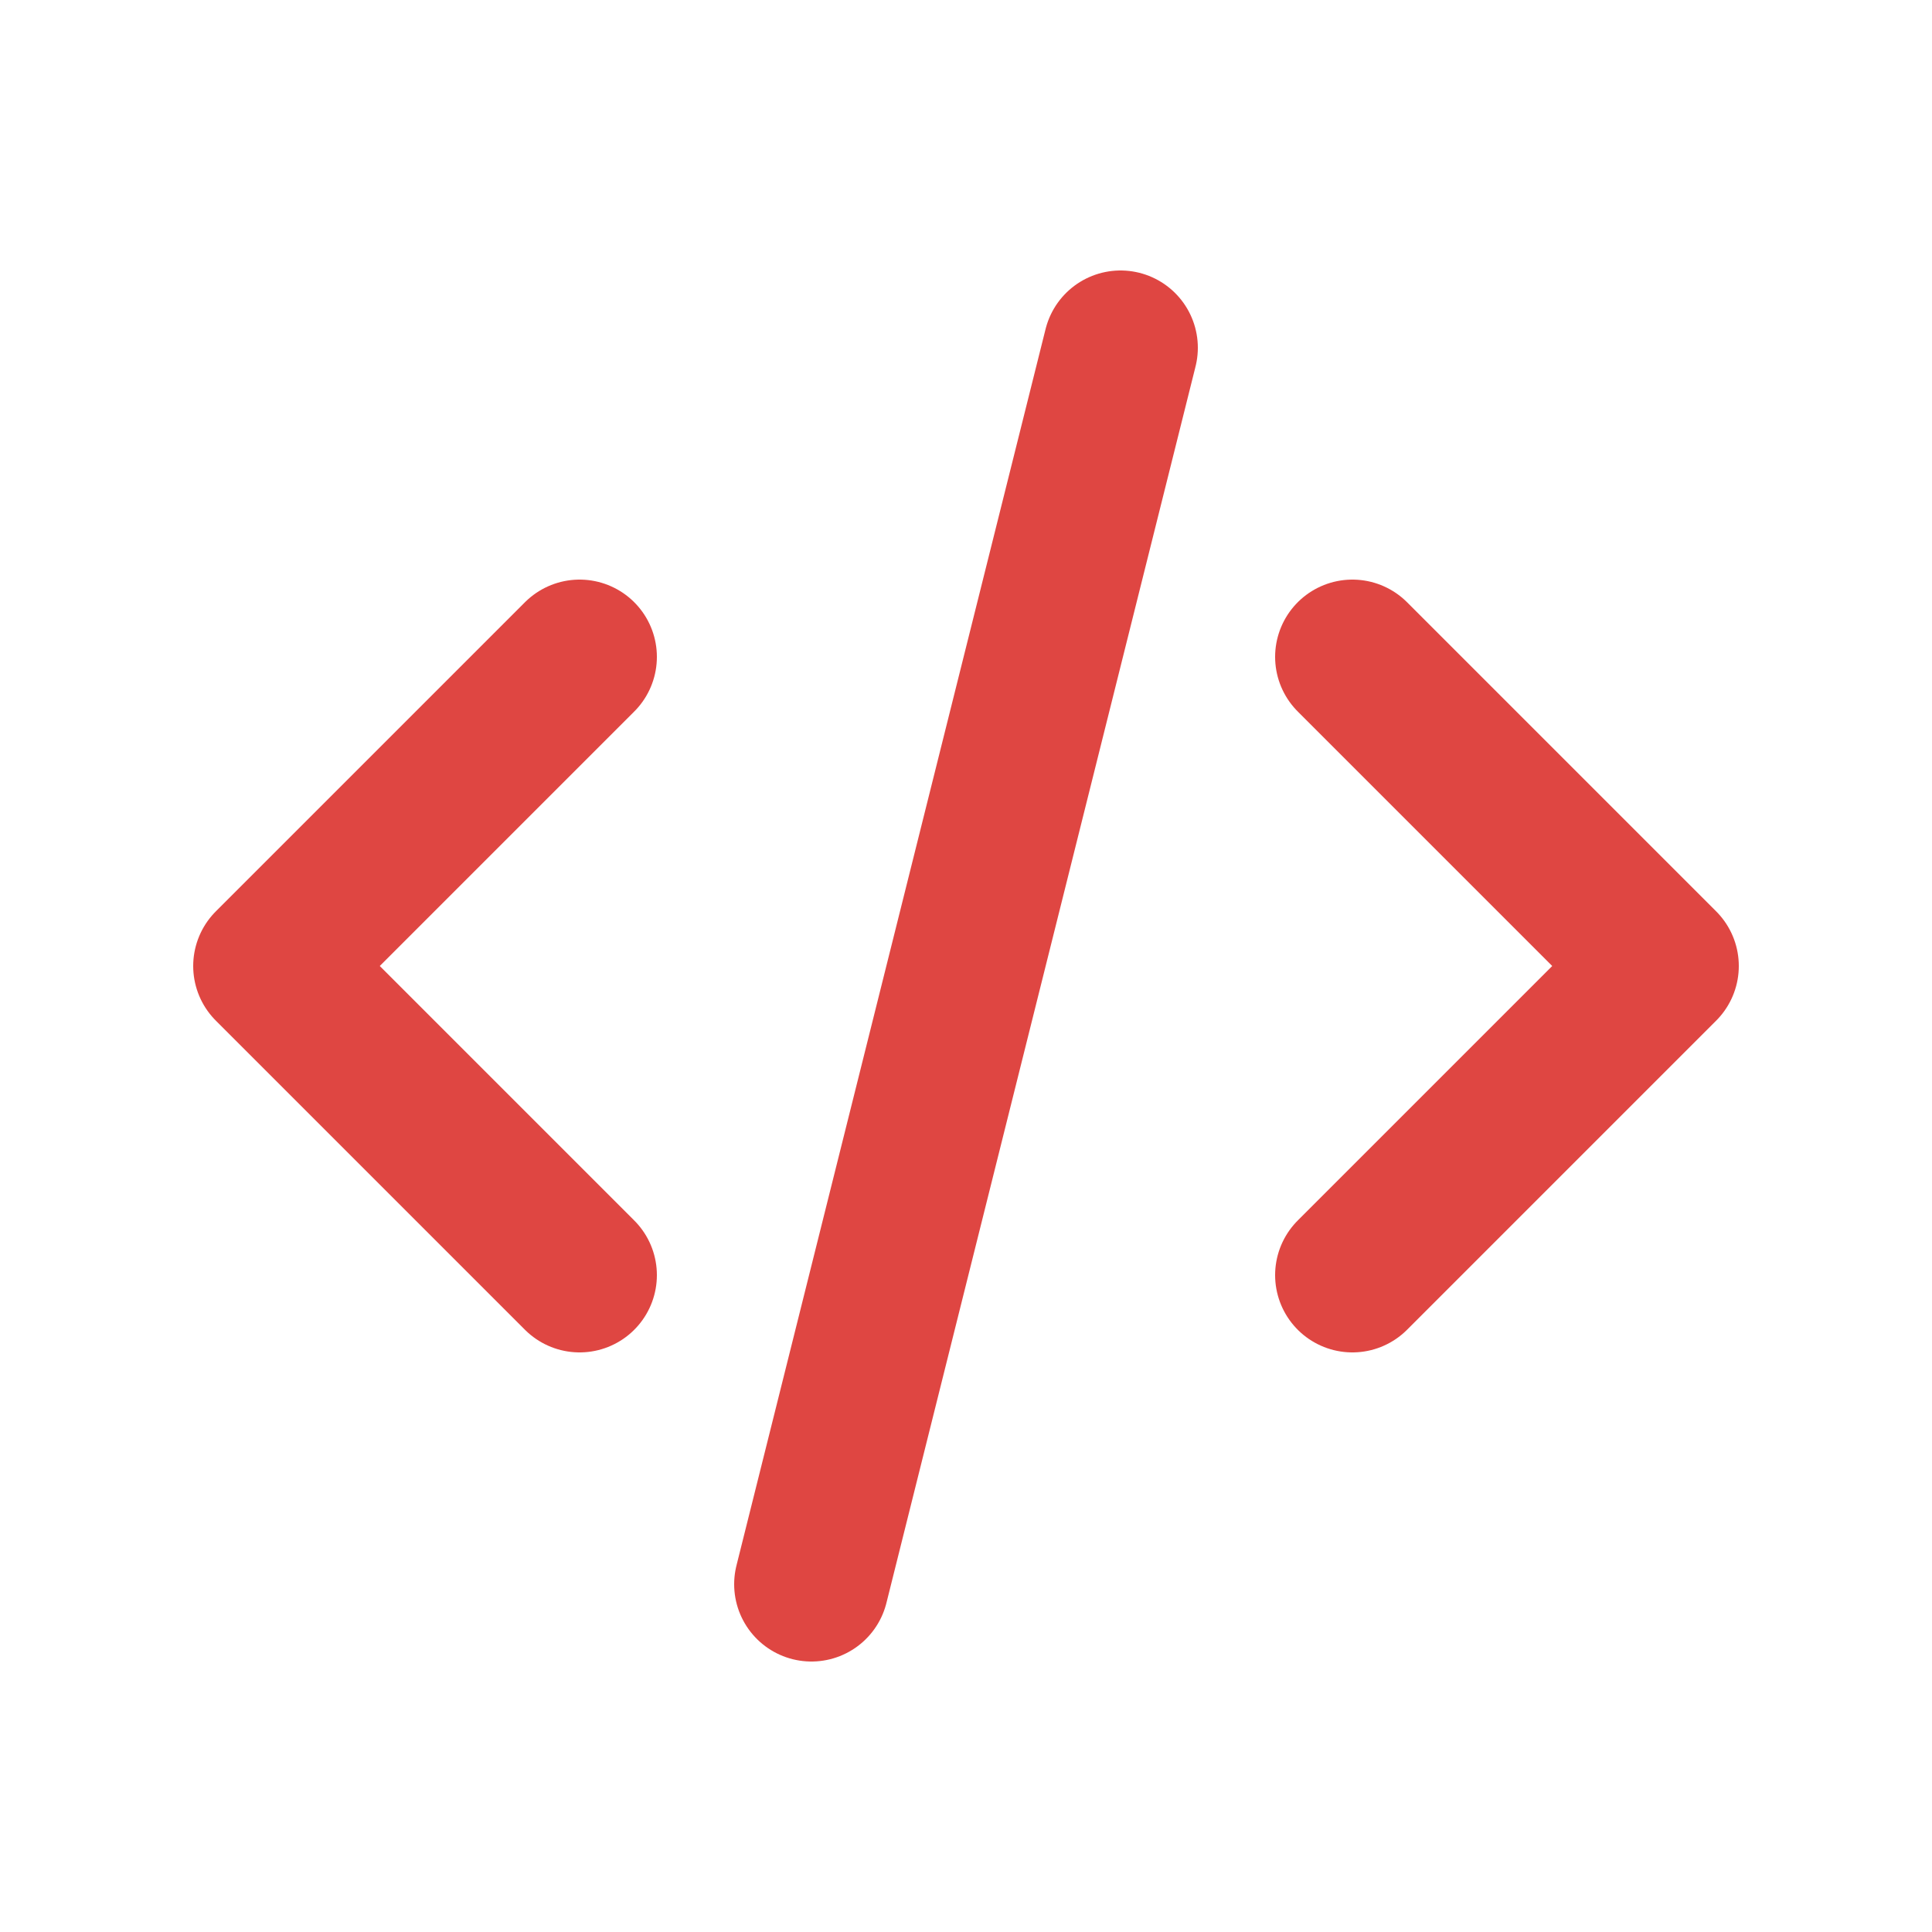
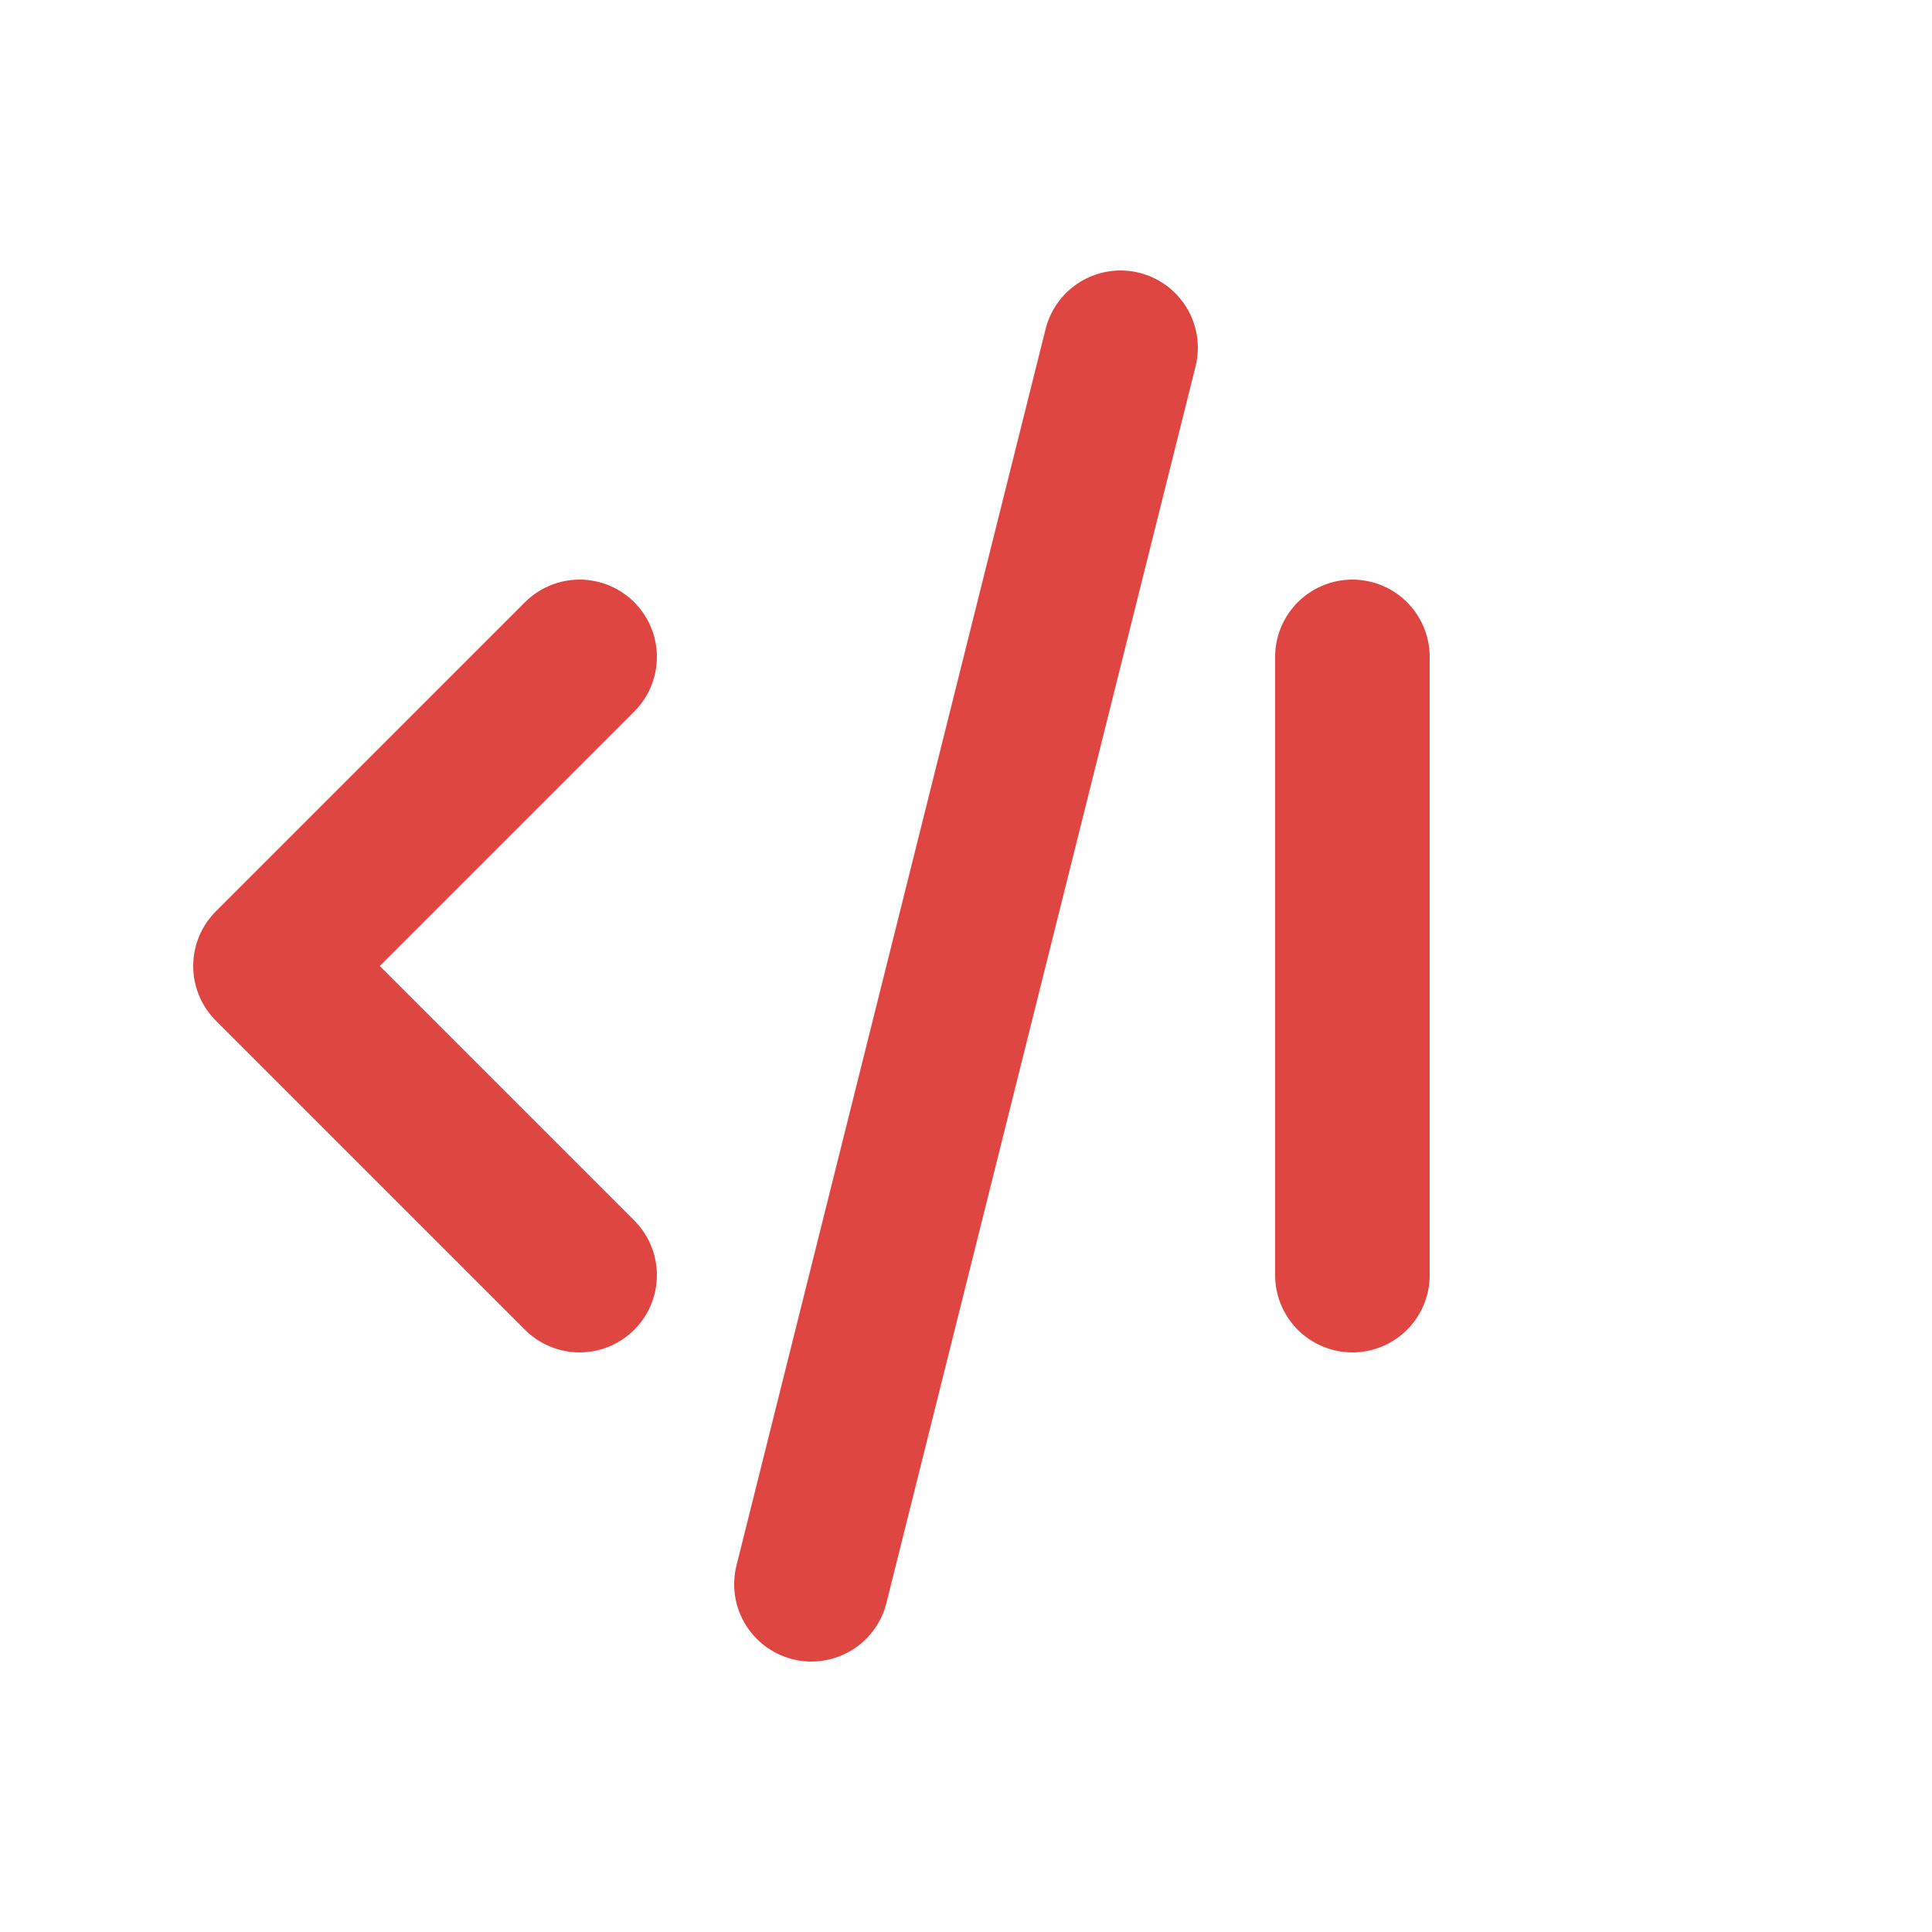
<svg xmlns="http://www.w3.org/2000/svg" width="25" height="25" viewBox="0 0 25 25" fill="none">
-   <path d="M7.5 8.5L3.5 12.5L7.5 16.5M17.5 8.5L21.5 12.5L17.5 16.5M14.5 4.5L10.5 20.5" stroke="#DF4642" stroke-width="2" stroke-linecap="round" stroke-linejoin="round" />
+   <path d="M7.5 8.5L3.5 12.5L7.5 16.5M17.5 8.5L17.5 16.5M14.5 4.5L10.5 20.5" stroke="#DF4642" stroke-width="2" stroke-linecap="round" stroke-linejoin="round" />
</svg>